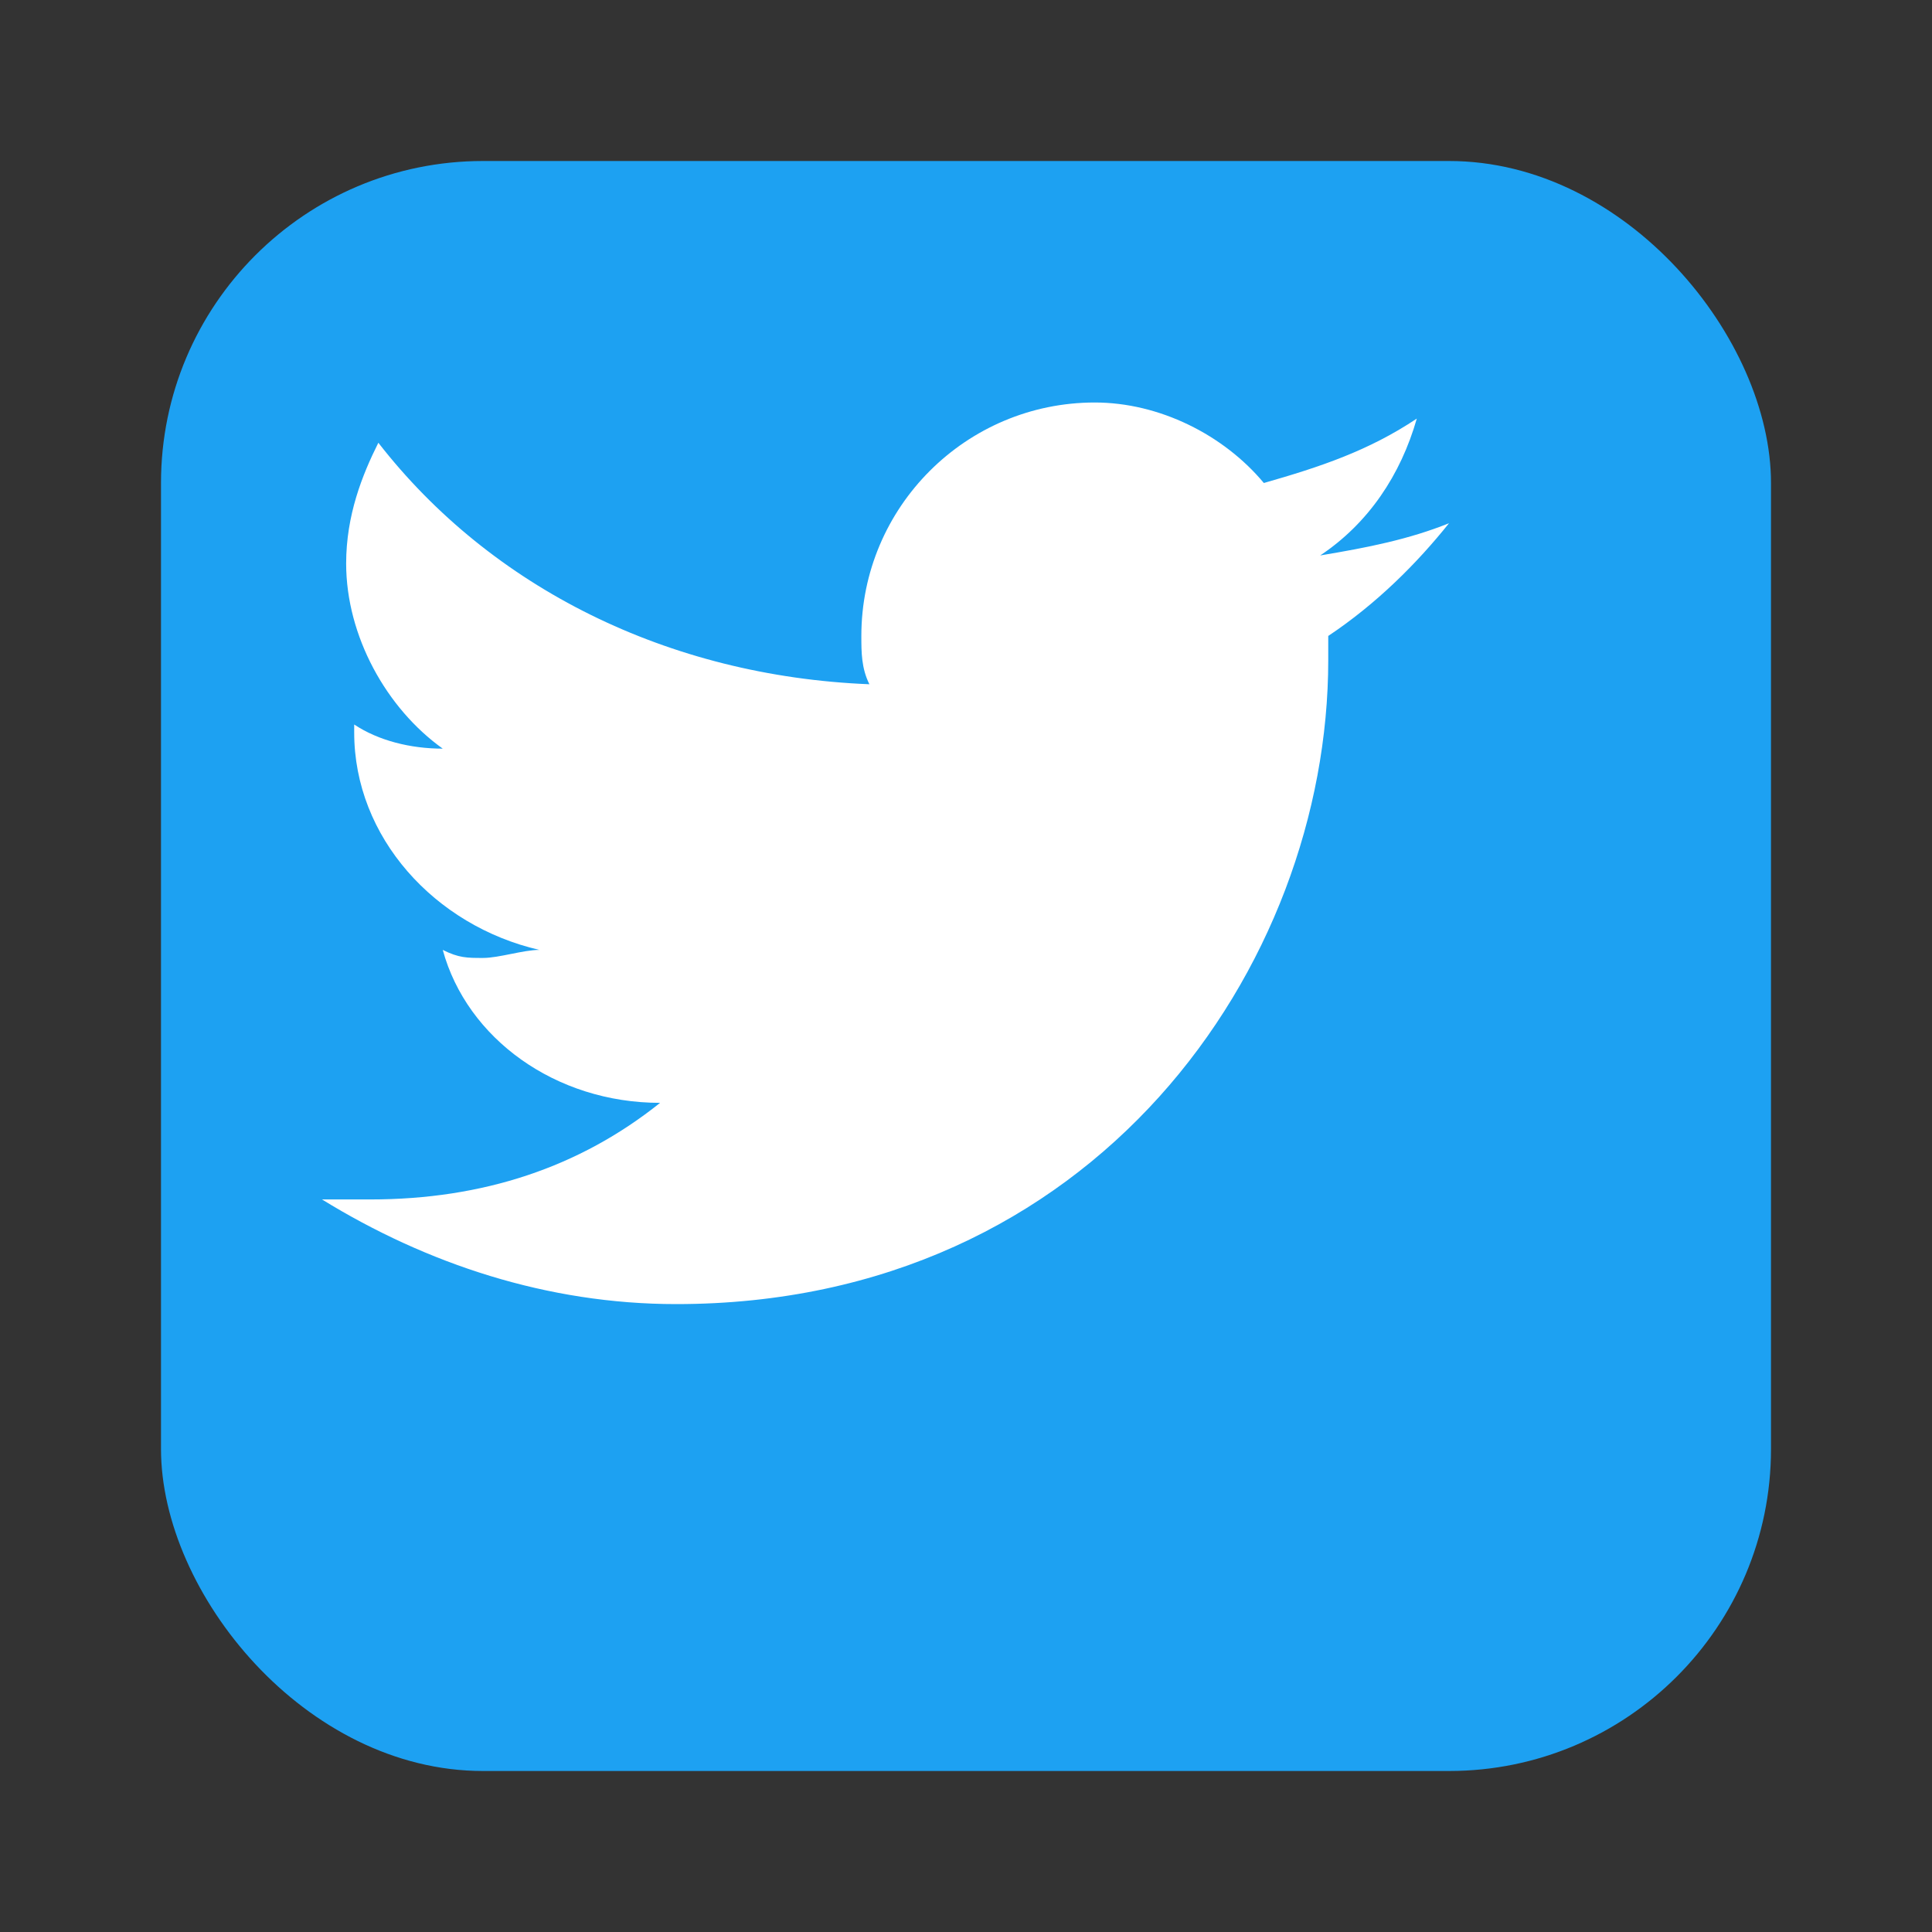
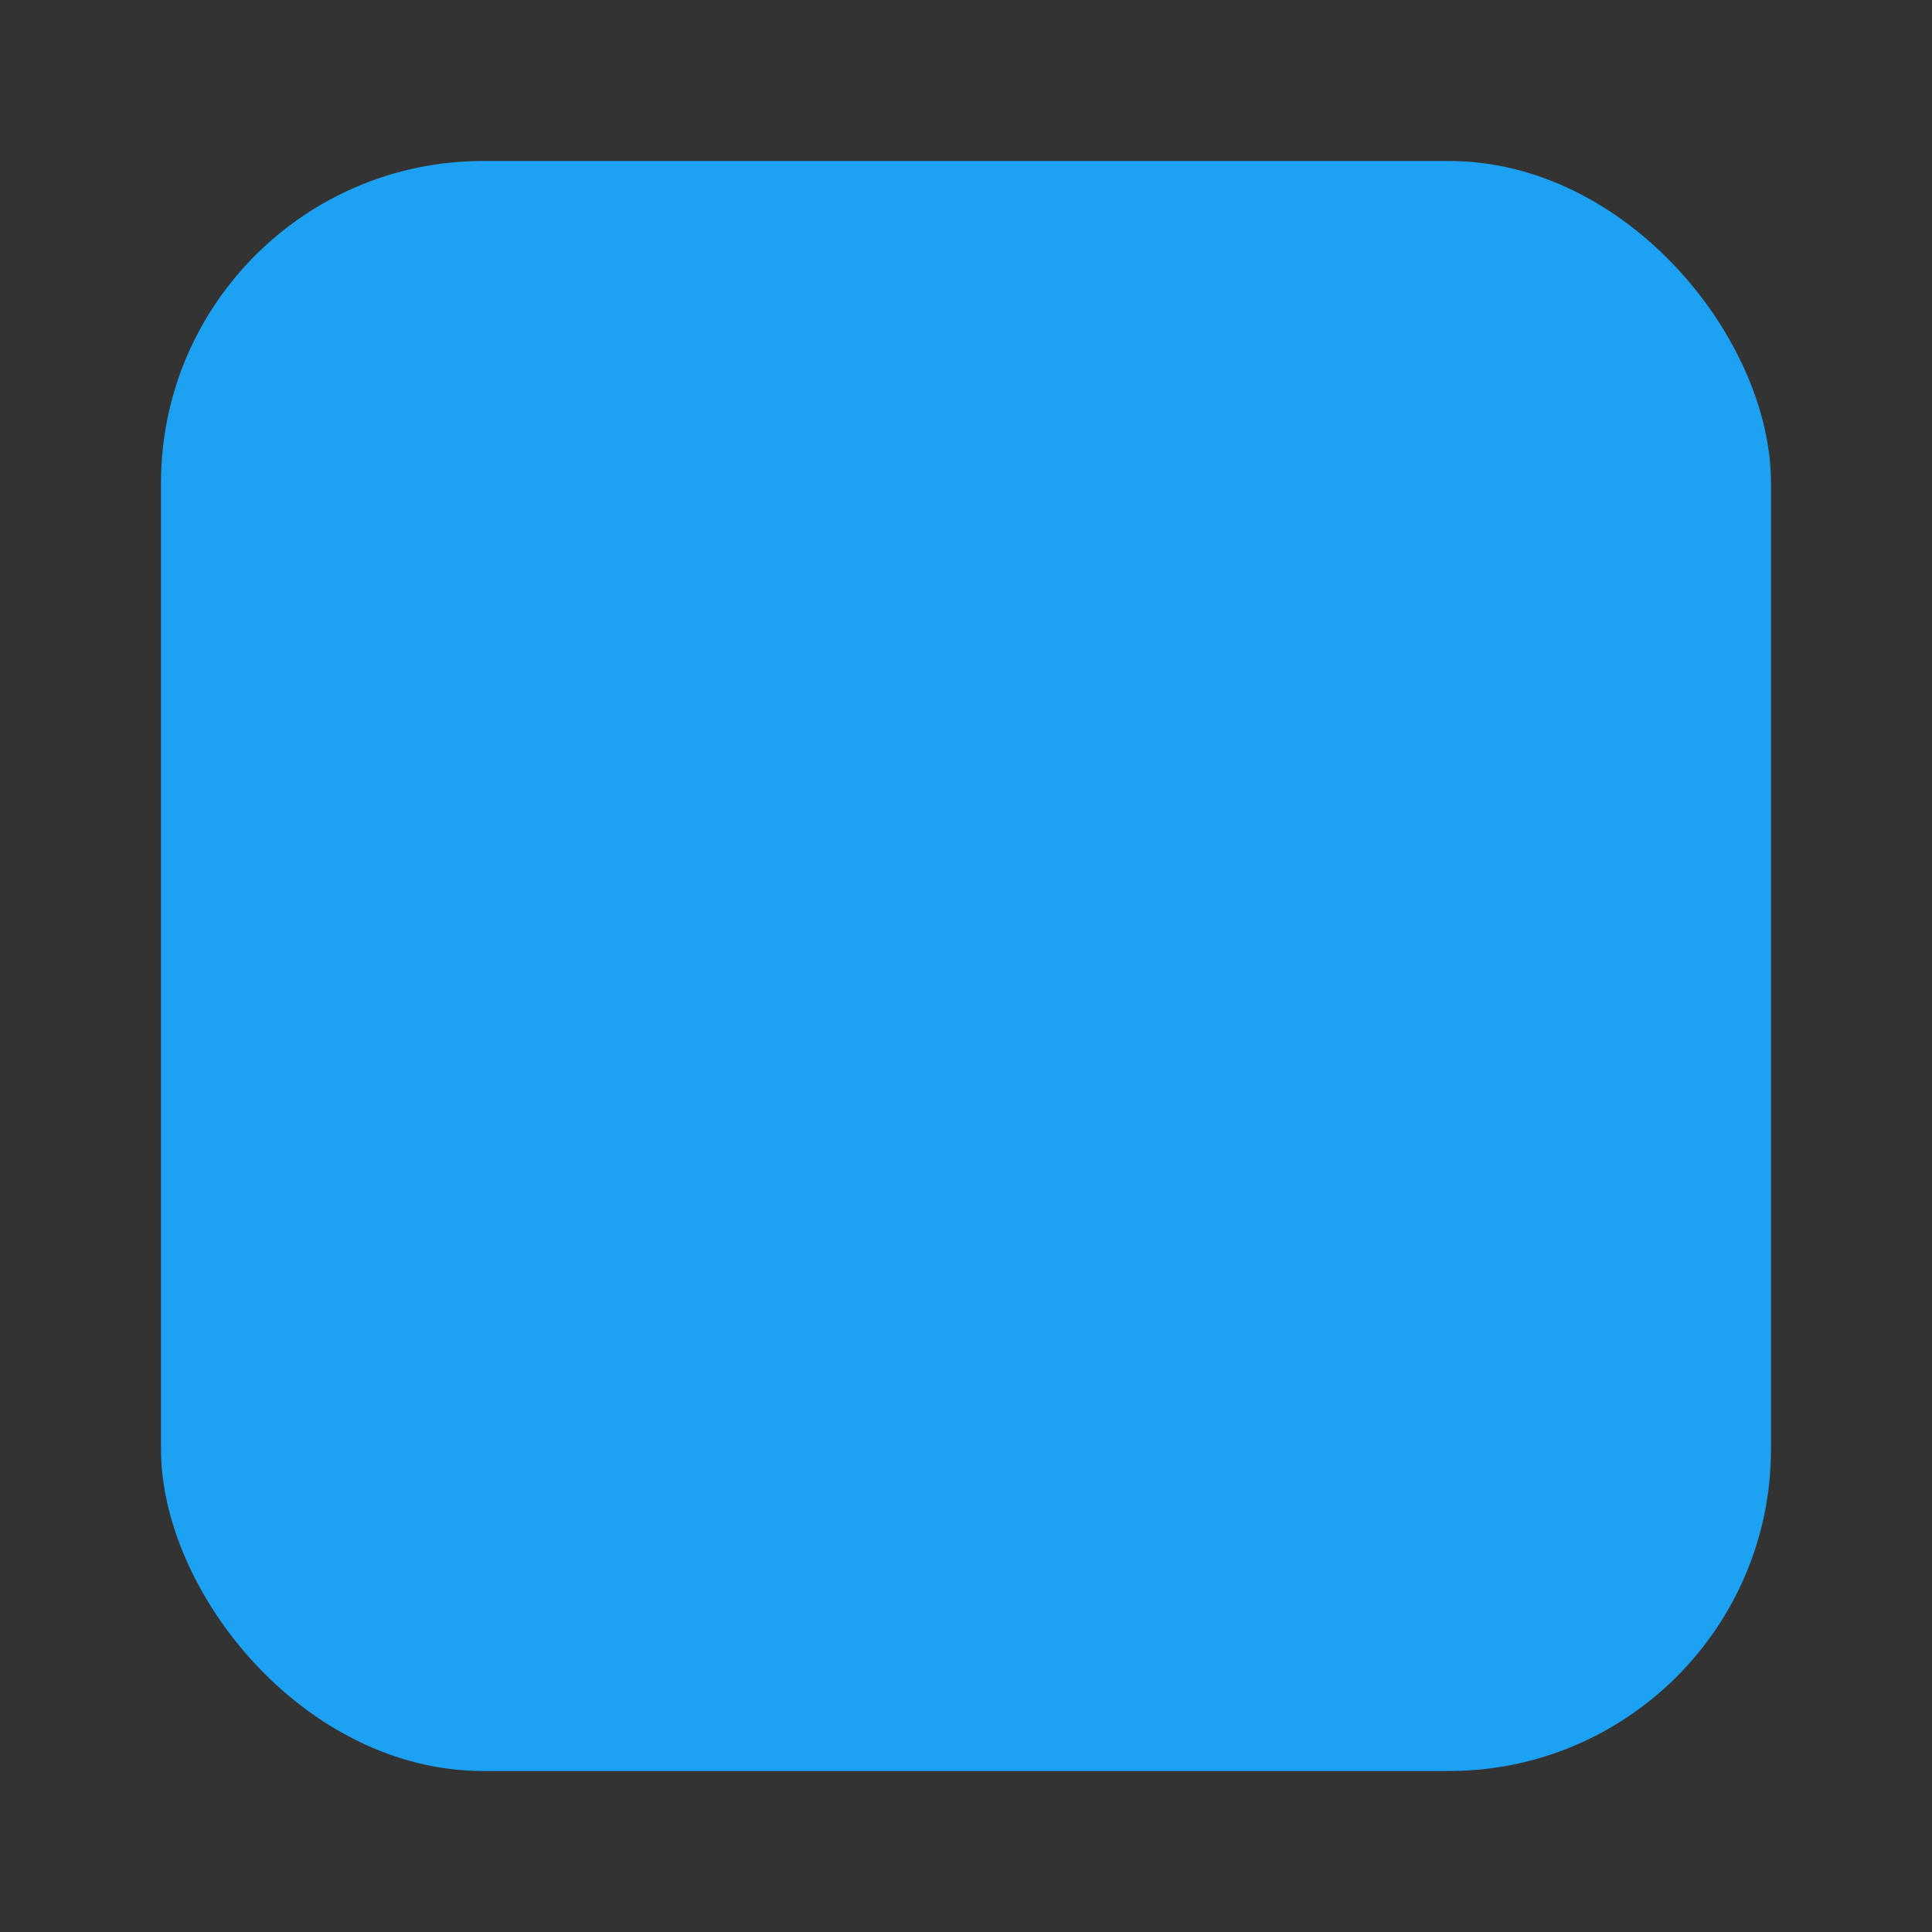
<svg xmlns="http://www.w3.org/2000/svg" width="24" height="24" viewBox="0 0 24 24">
  <rect x="0" y="0" width="24" height="24" fill="#333333" stroke="none" />
  <rect x="2" y="2" width="20" height="20" fill="#1da1f2" rx="4" />
-   <path d="M18 6.5 C17.5 6.7, 17 6.8, 16.4 6.9 C17 6.5, 17.4 5.9, 17.6 5.2 C17 5.6, 16.4 5.8, 15.7 6 C15.2 5.4, 14.4 5, 13.6 5 C12 5, 10.7 6.3, 10.7 7.9 C10.7 8.1, 10.7 8.3, 10.8 8.5 C8.3 8.4, 6.1 7.3, 4.7 5.5 C4.5 5.9, 4.3 6.4, 4.3 7 C4.3 7.9, 4.8 8.8, 5.5 9.3 C5.1 9.3, 4.7 9.2, 4.4 9 C4.4 9, 4.4 9, 4.4 9.1 C4.4 10.4, 5.4 11.5, 6.7 11.8 C6.5 11.8, 6.2 11.9, 6 11.9 C5.8 11.9, 5.7 11.9, 5.5 11.8 C5.8 12.9, 6.9 13.7, 8.2 13.7 C7.2 14.5, 6 14.9, 4.6 14.9 C4.4 14.9, 4.2 14.9, 4 14.9 C5.3 15.7, 6.8 16.2, 8.4 16.2 C13.6 16.2, 16.5 12, 16.5 8.2 C16.5 8.1, 16.5 8, 16.5 7.9 C17.1 7.5, 17.6 7, 18 6.5 Z" fill="#ffffff" />
</svg>